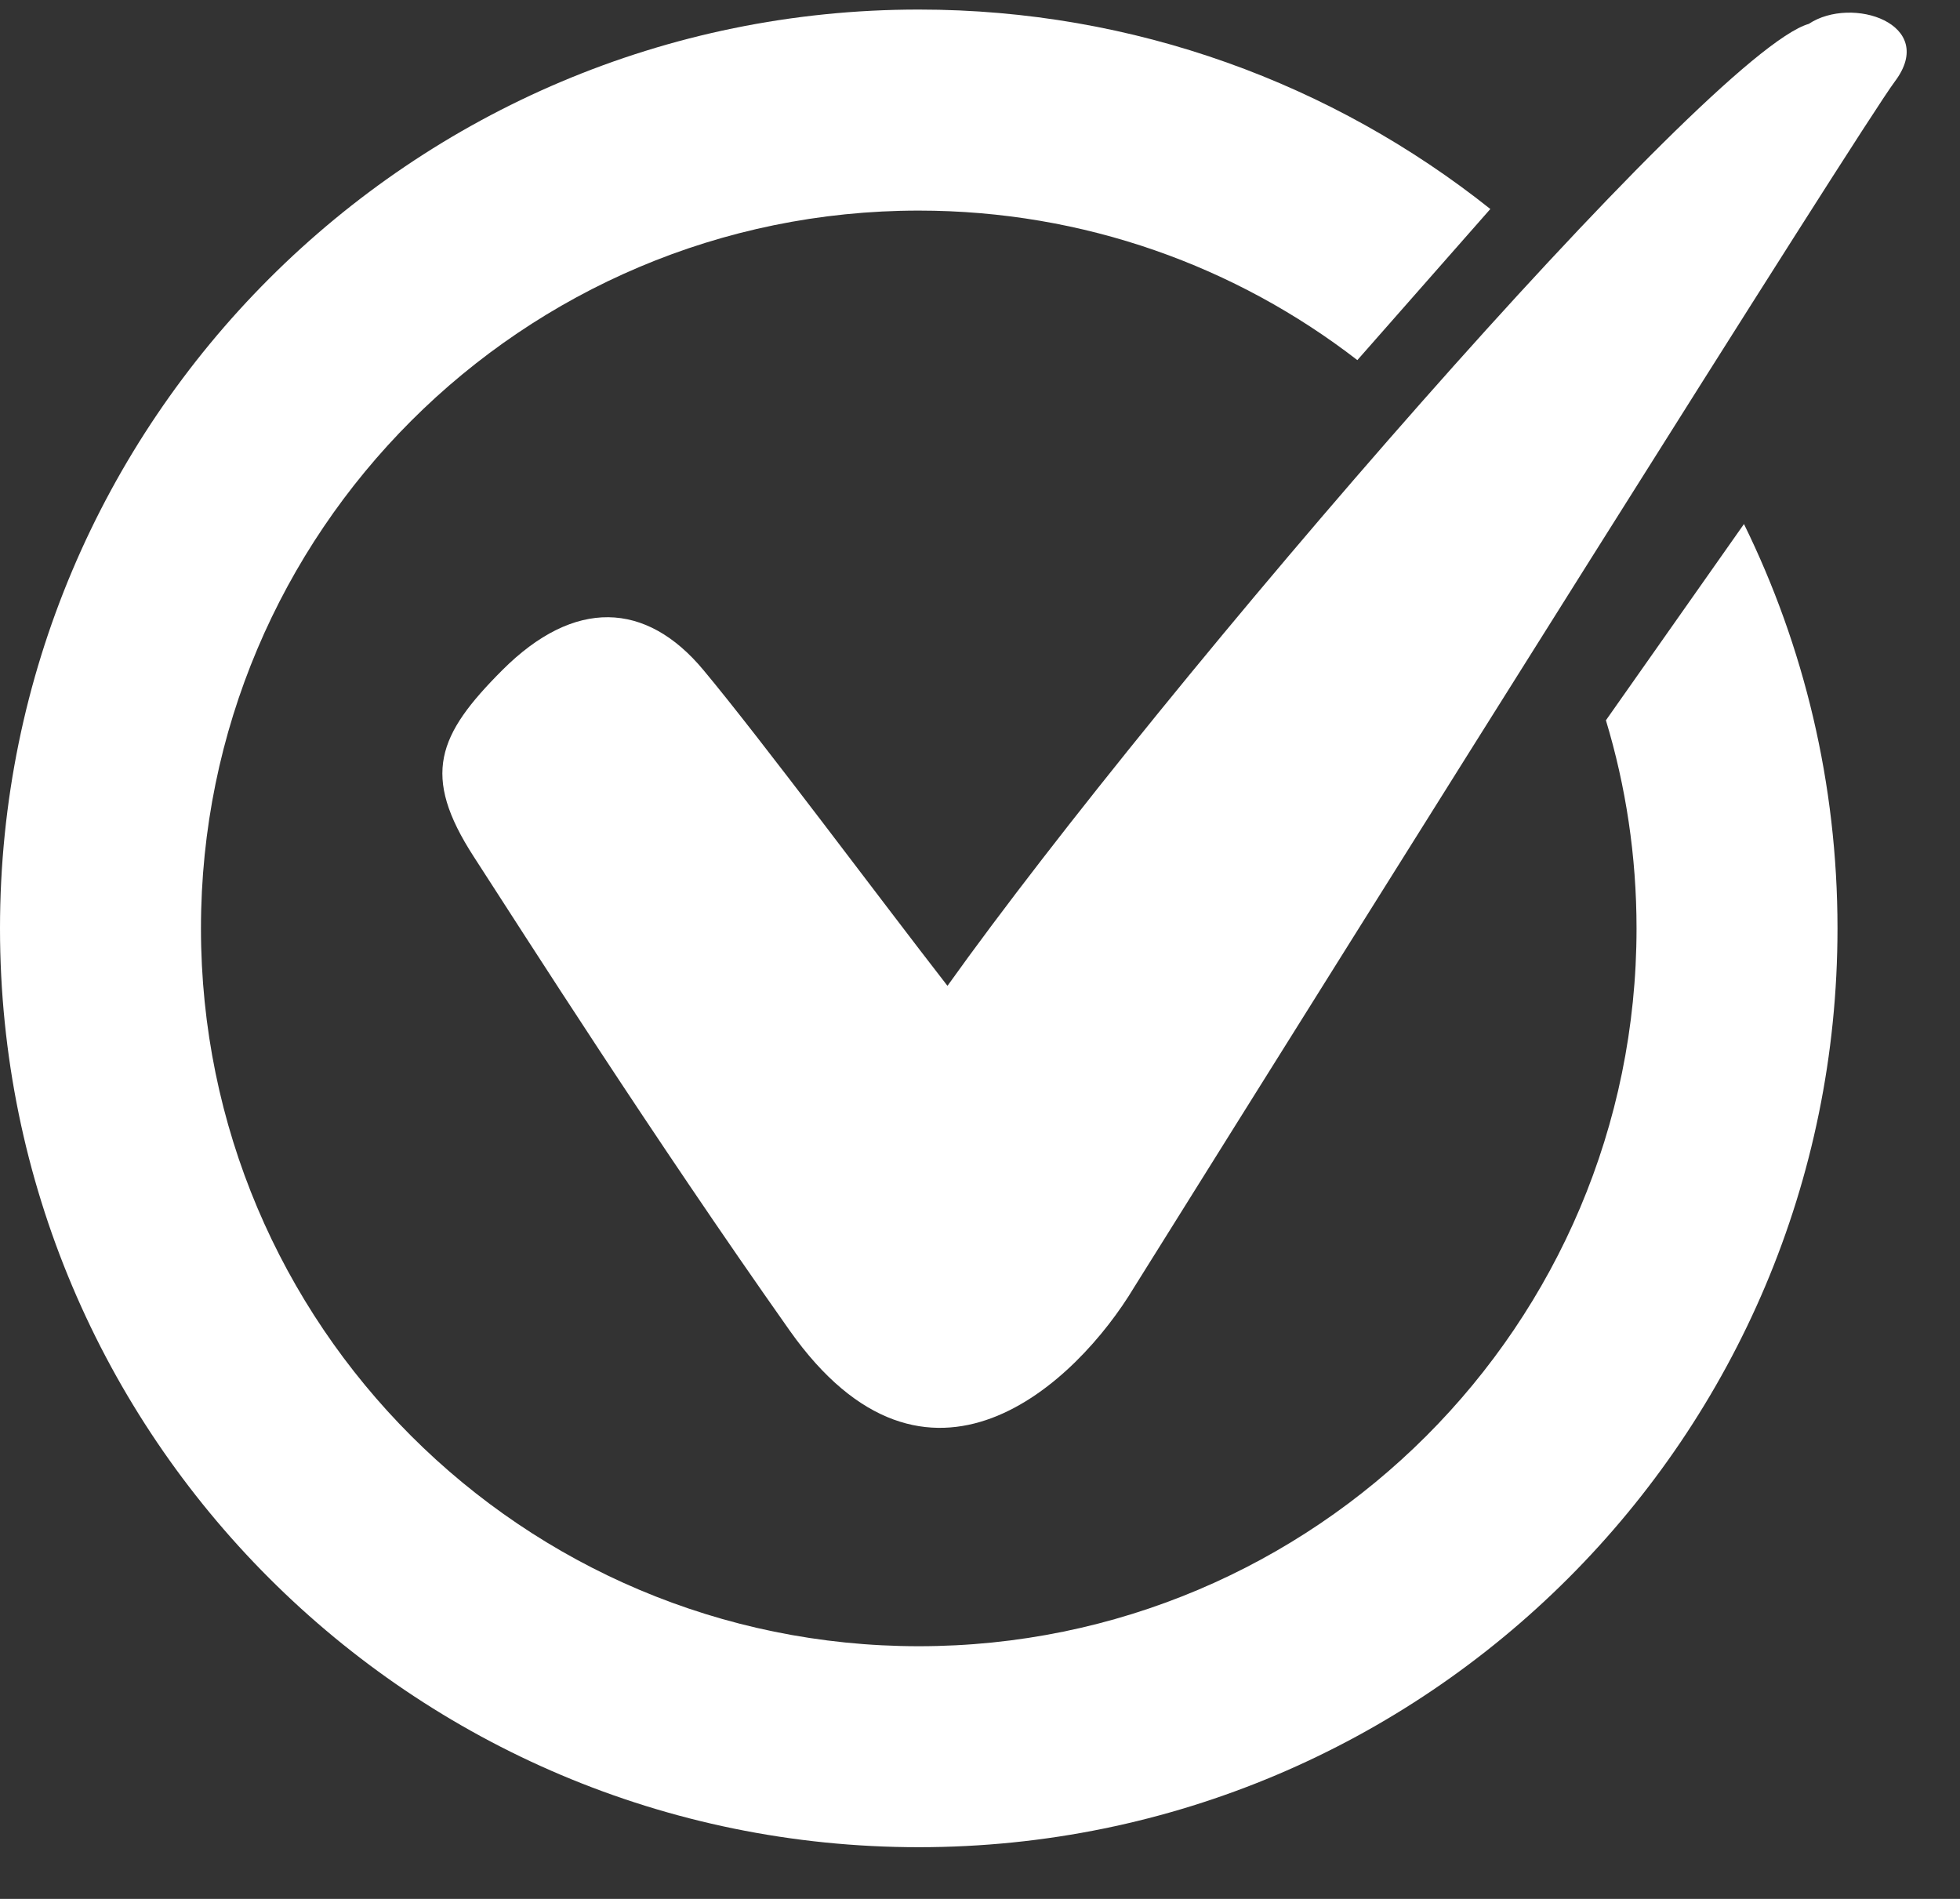
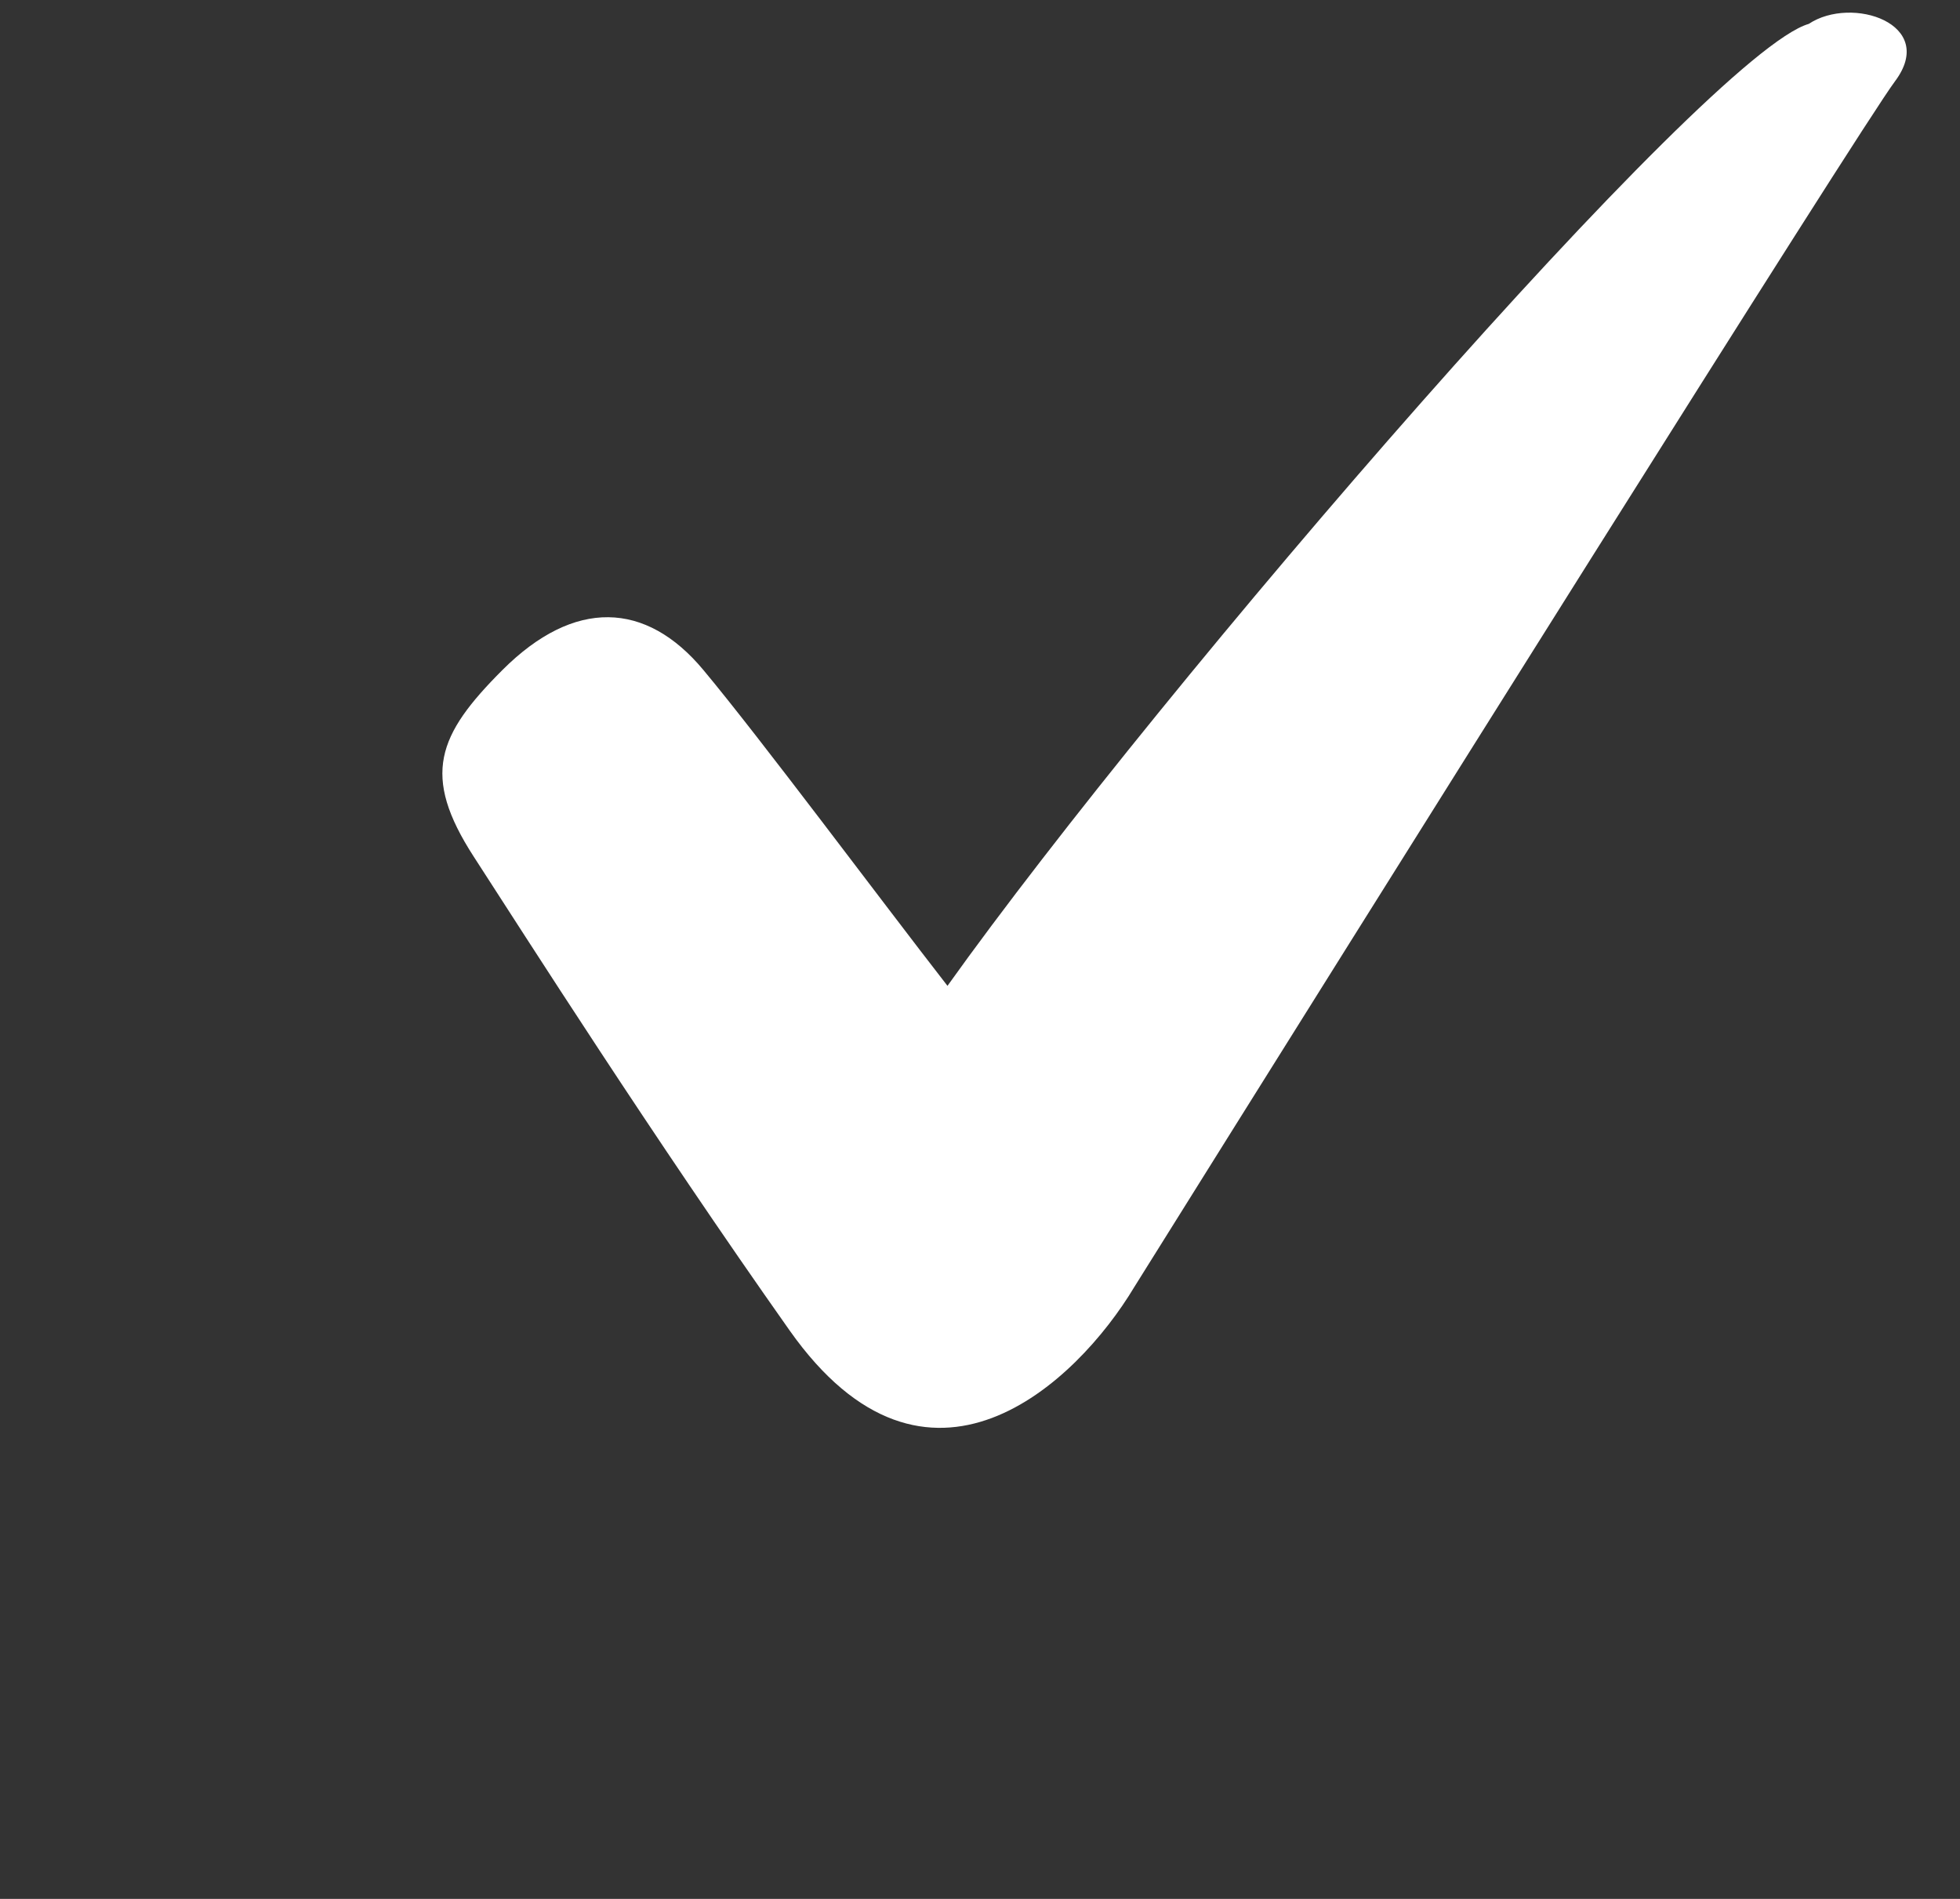
<svg xmlns="http://www.w3.org/2000/svg" width="32" height="31" viewBox="0 0 32 31" style="opacity: 1; visibility: visible; display: block;" transform-origin="16px 15.5px" display="block" data-level="133" tenwebX_tlevel="12">
  <rect x="0" y="0" width="32" height="31" fill="#333333" stroke="none" />
-   <path d="M26.719 15.156C26.719 21.628 21.472 26.875 15 26.875C8.528 26.875 3.281 21.628 3.281 15.156C3.281 8.684 8.528 3.438 15 3.438C17.697 3.438 20.18 4.348 22.161 5.879L24.332 3.412C21.771 1.374 18.527 0.156 15 0.156C6.716 0.156 0 6.872 0 15.156C0 23.441 6.716 30.156 15 30.156C23.284 30.156 30 23.441 30 15.156C30 12.788 29.451 10.547 28.473 8.555L26.219 11.759C26.544 12.834 26.719 13.975 26.719 15.156Z" style="opacity:1;stroke-width:1px;stroke-linecap:butt;stroke-linejoin:miter;transform-origin:0px 0px;display:inline;" data-level="134" fill="rgb(255, 255, 255)" />
  <path d="M8.203 10.938C7.142 11.999 6.875 12.656 7.734 13.984C8.594 15.312 10.641 18.531 12.891 21.719C15.141 24.906 17.578 22.578 18.516 21.016C22.422 14.766 30.375 2.078 30.938 1.328C31.641 0.39 30.234 -0.078 29.531 0.39C27.891 0.859 18.984 11.172 15.469 16.094C14.375 14.687 12.422 12.062 11.484 10.938C10.547 9.812 9.375 9.766 8.203 10.938Z" style="opacity:1;stroke-width:1px;stroke-linecap:butt;stroke-linejoin:miter;transform-origin:0px 0px;display:inline;" data-level="135" fill="rgb(255, 255, 255)" />
</svg>